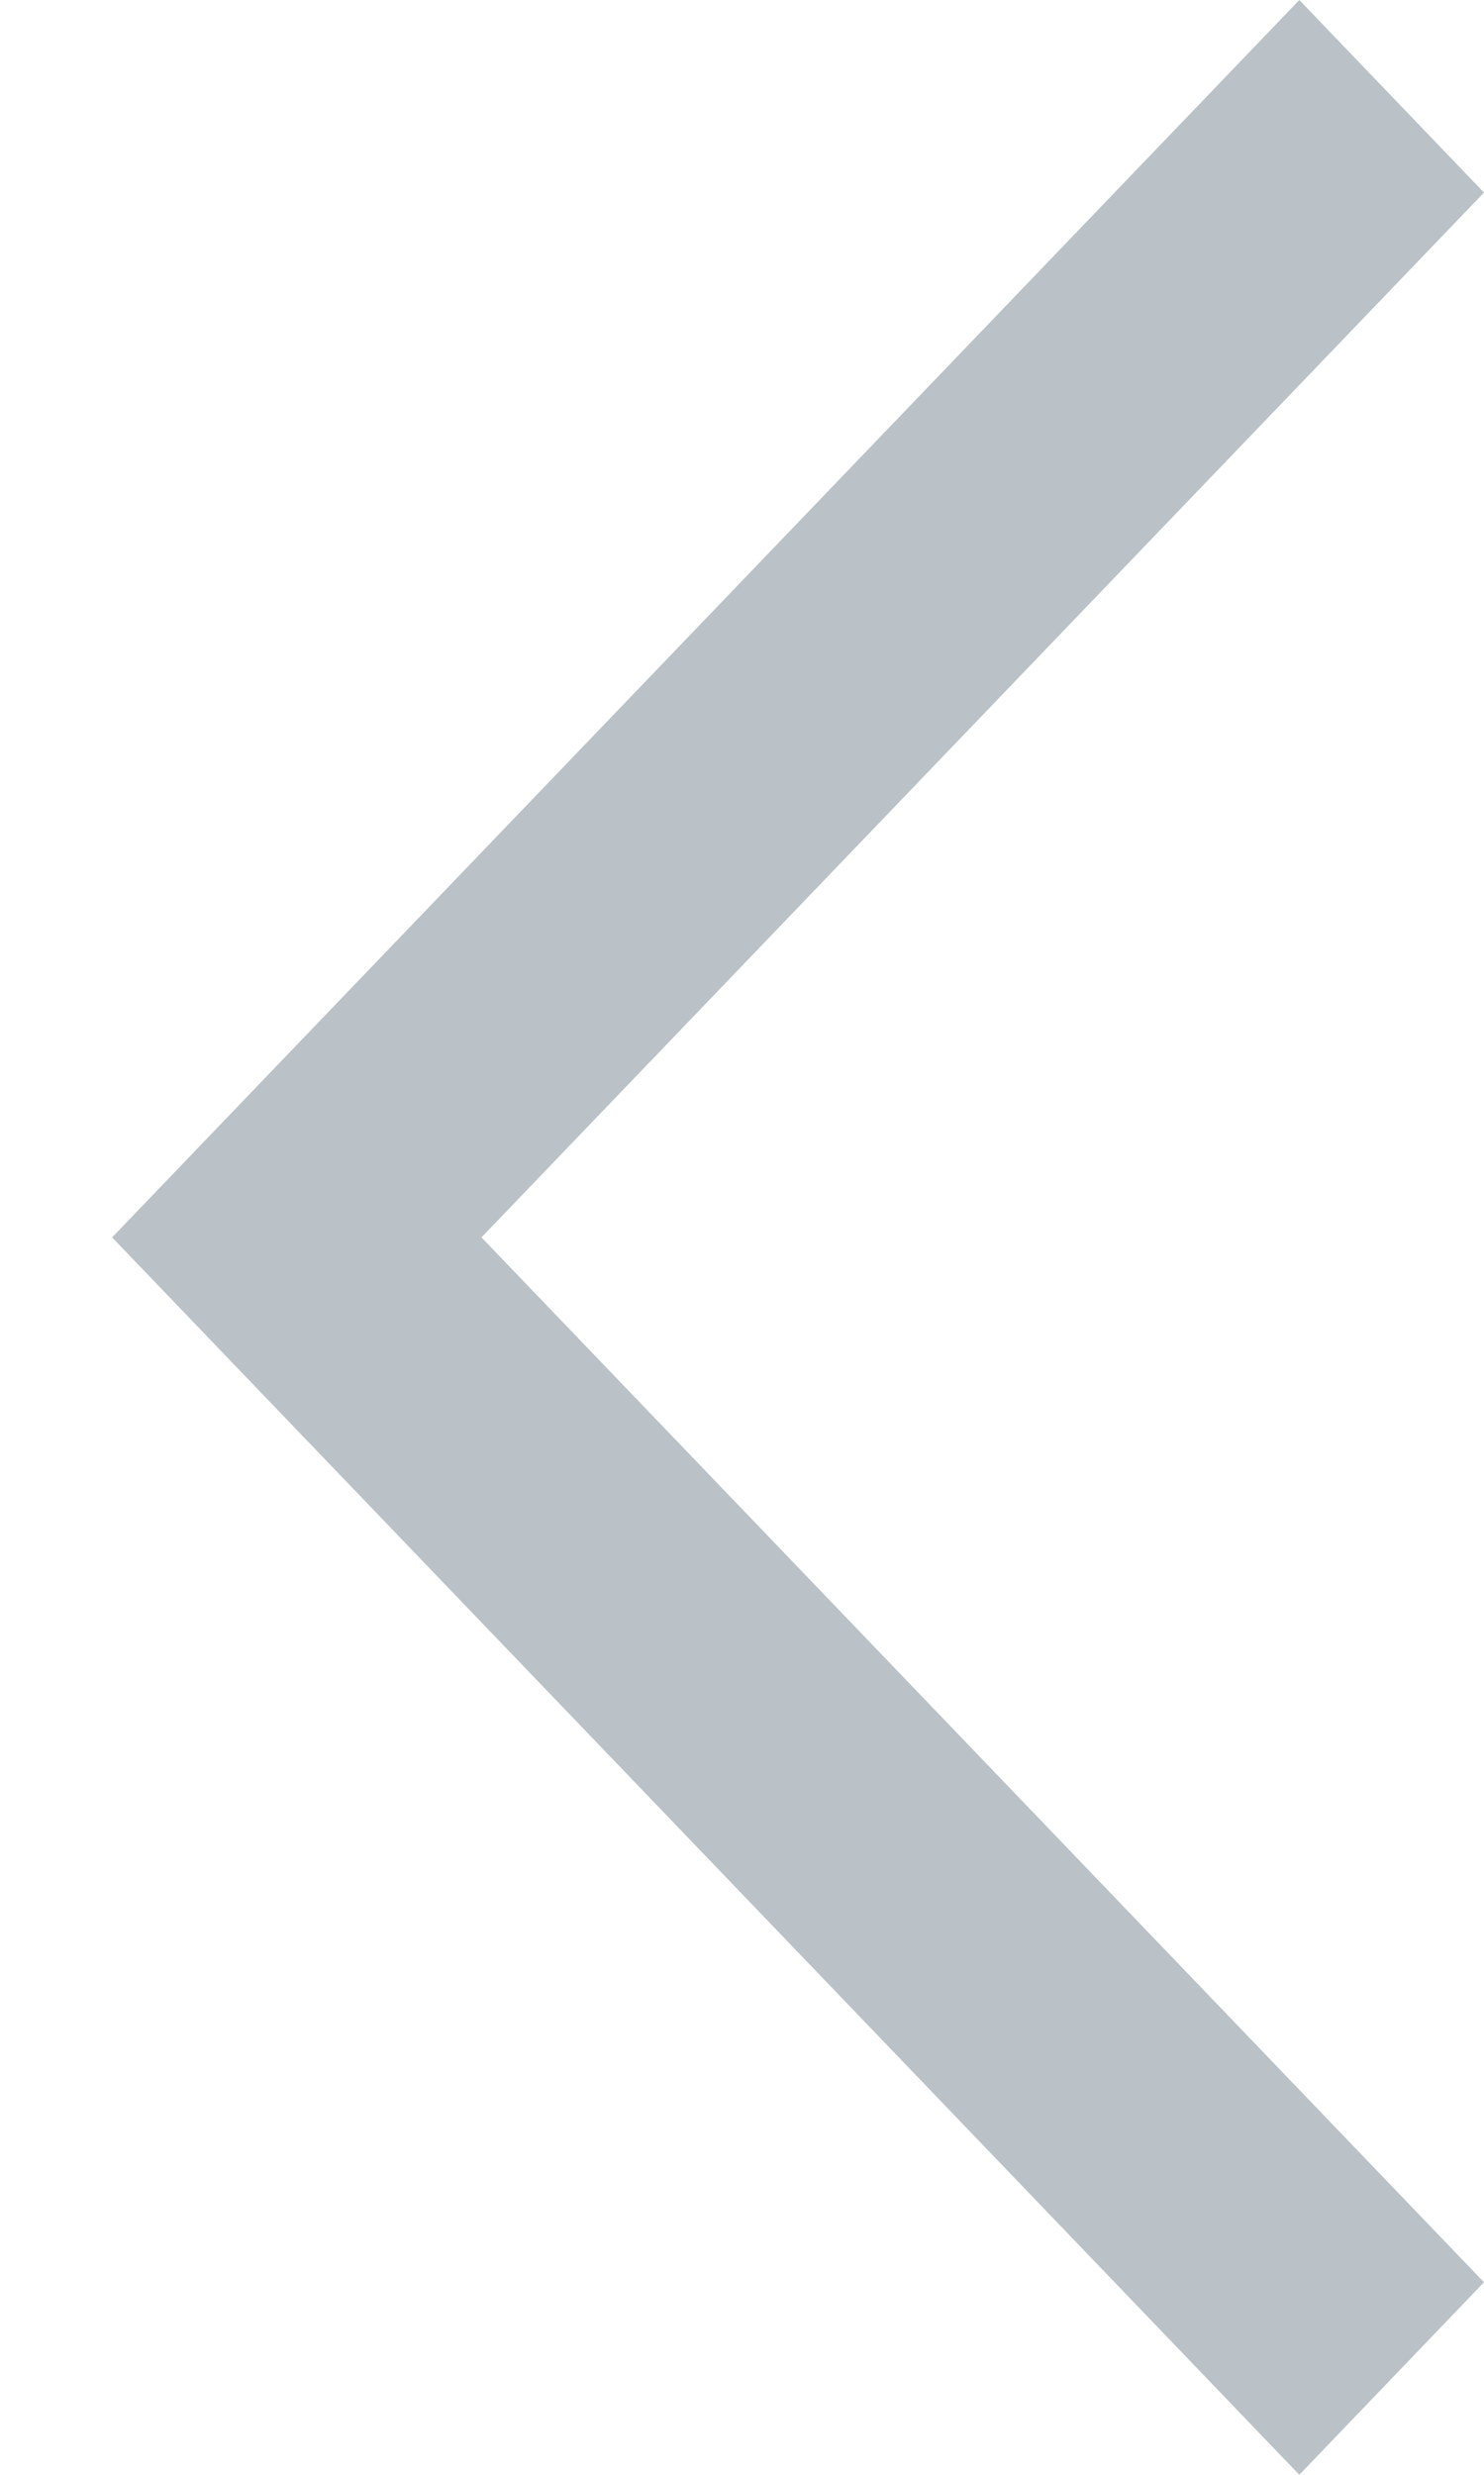
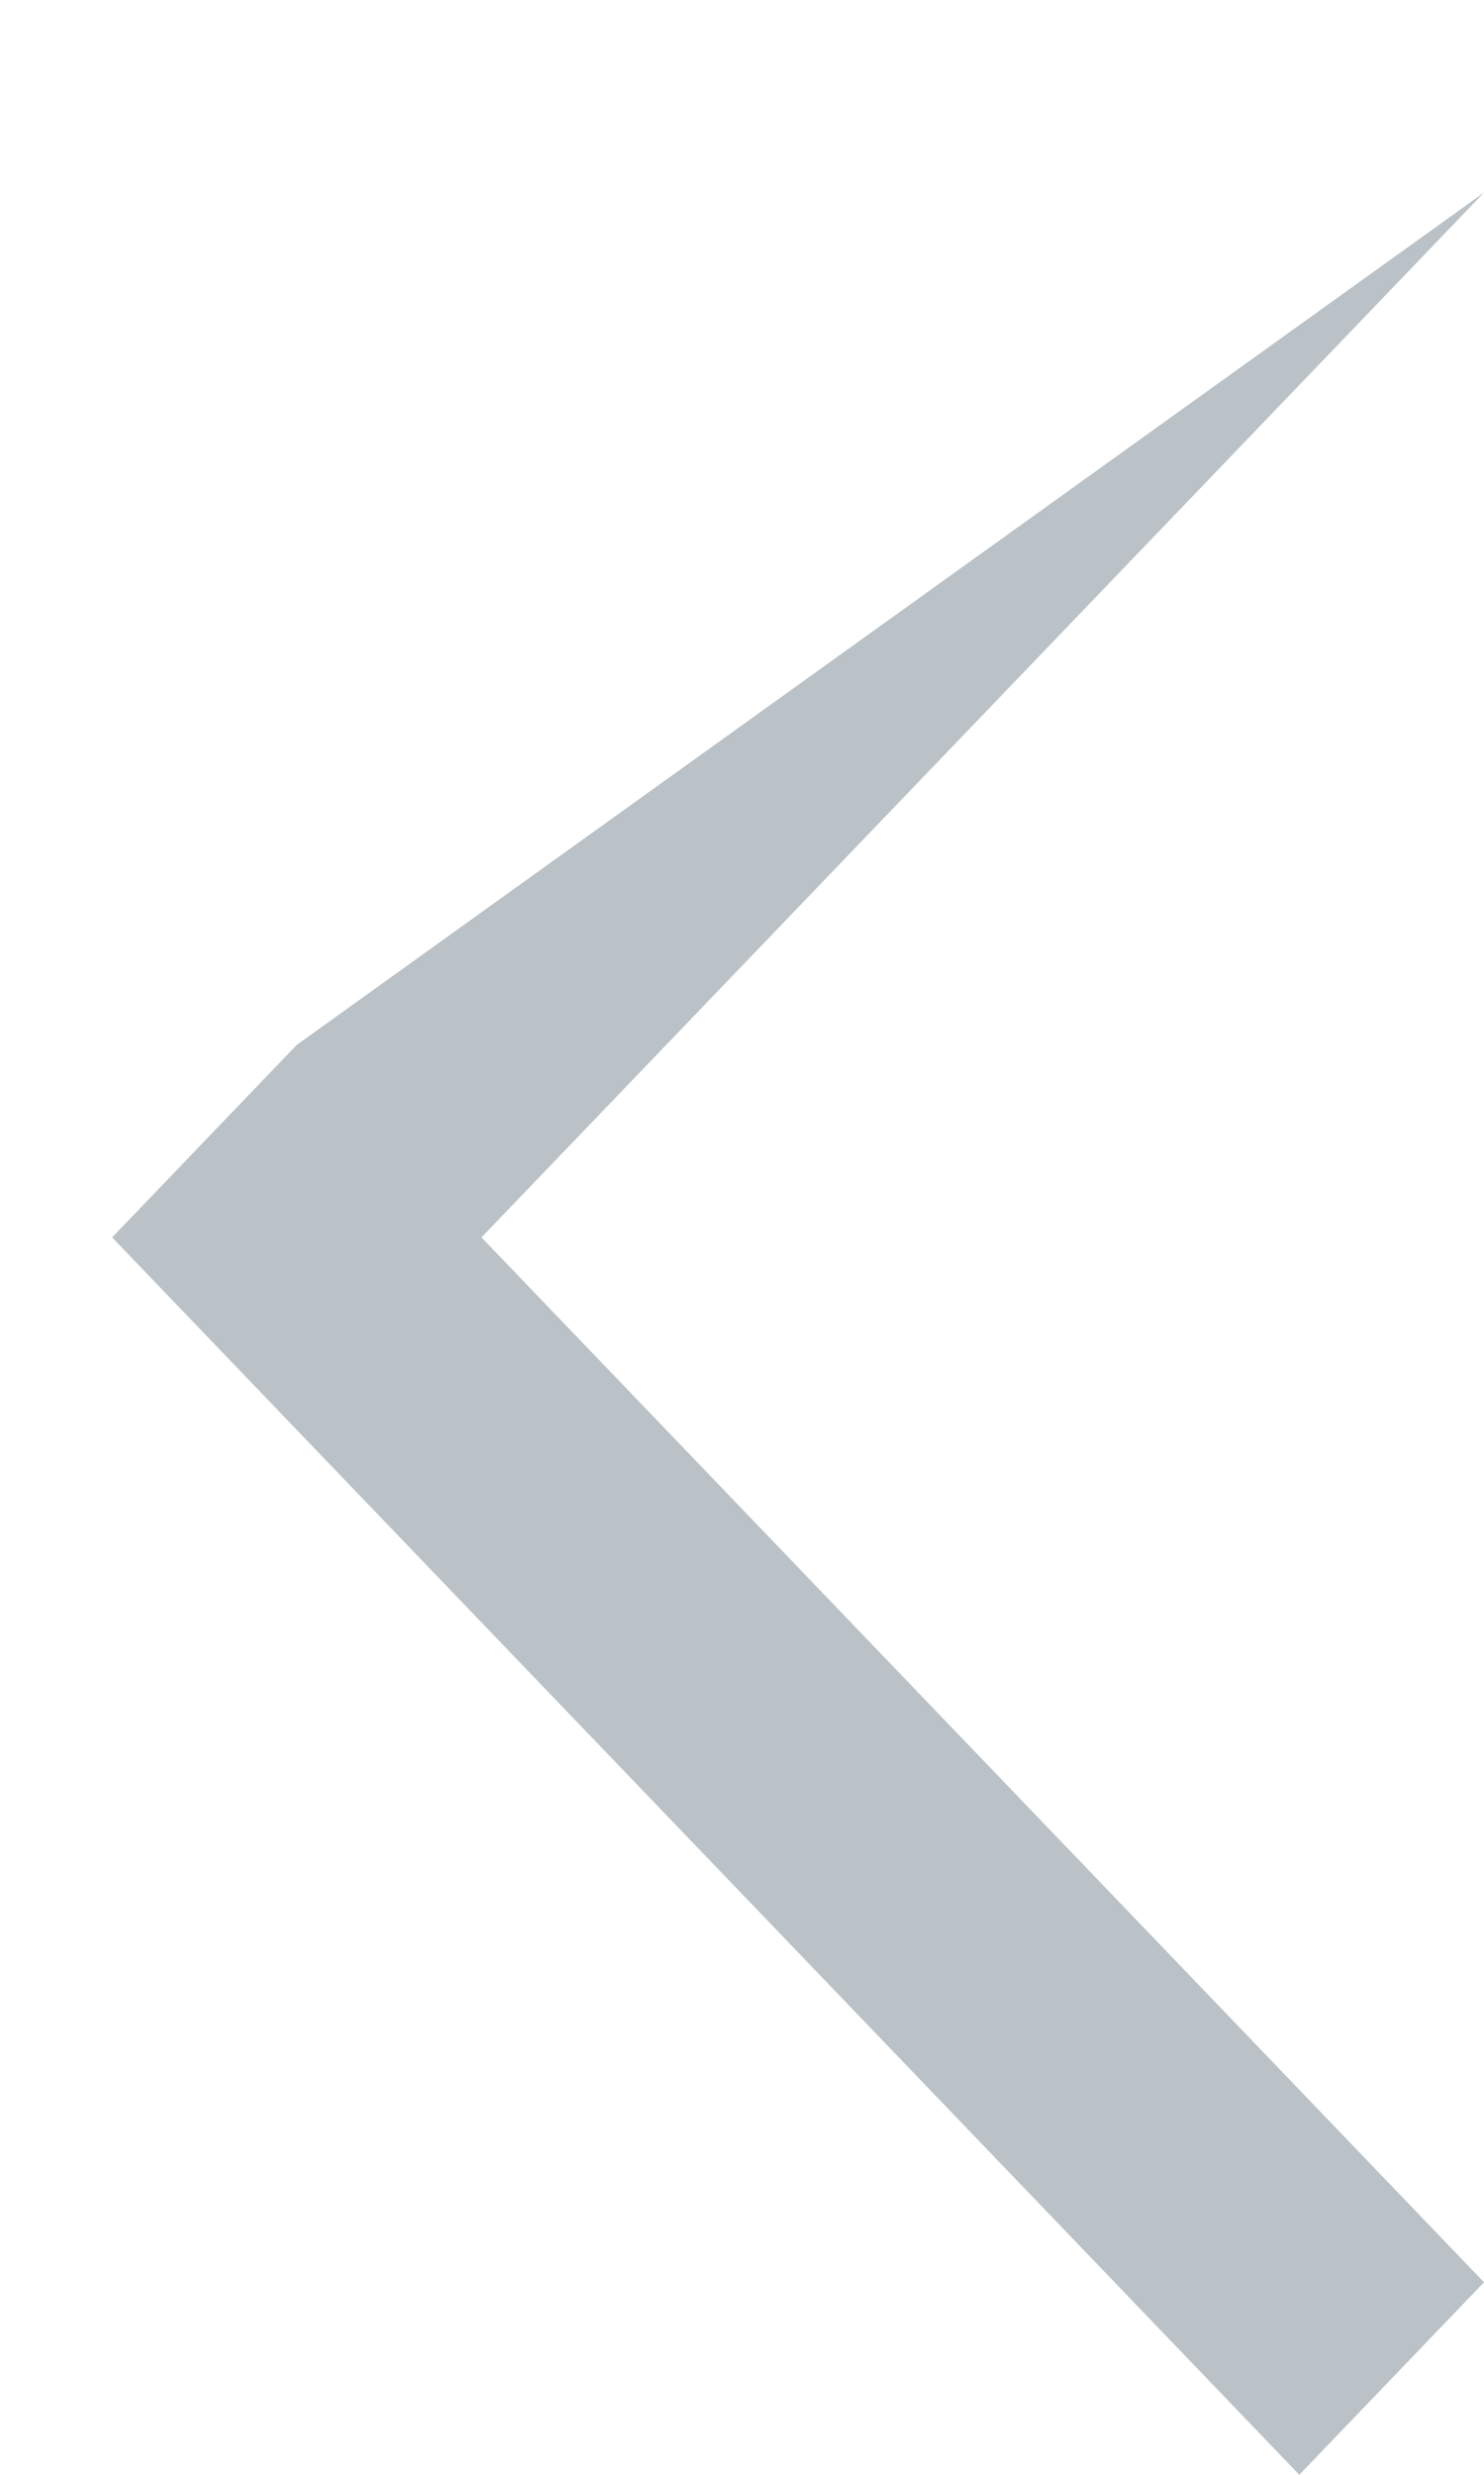
<svg xmlns="http://www.w3.org/2000/svg" width="9" height="15" viewBox="0 0 9 15" fill="none">
-   <path d="M7.88 15L9 13.833L2.92 7.5L9 1.167L7.88 0L1.8 6.333L0.68 7.5L1.8 8.667L7.88 15Z" fill="#BAC2C7" />
+   <path d="M7.88 15L9 13.833L2.92 7.5L9 1.167L1.8 6.333L0.68 7.5L1.8 8.667L7.88 15Z" fill="#BAC2C7" />
</svg>